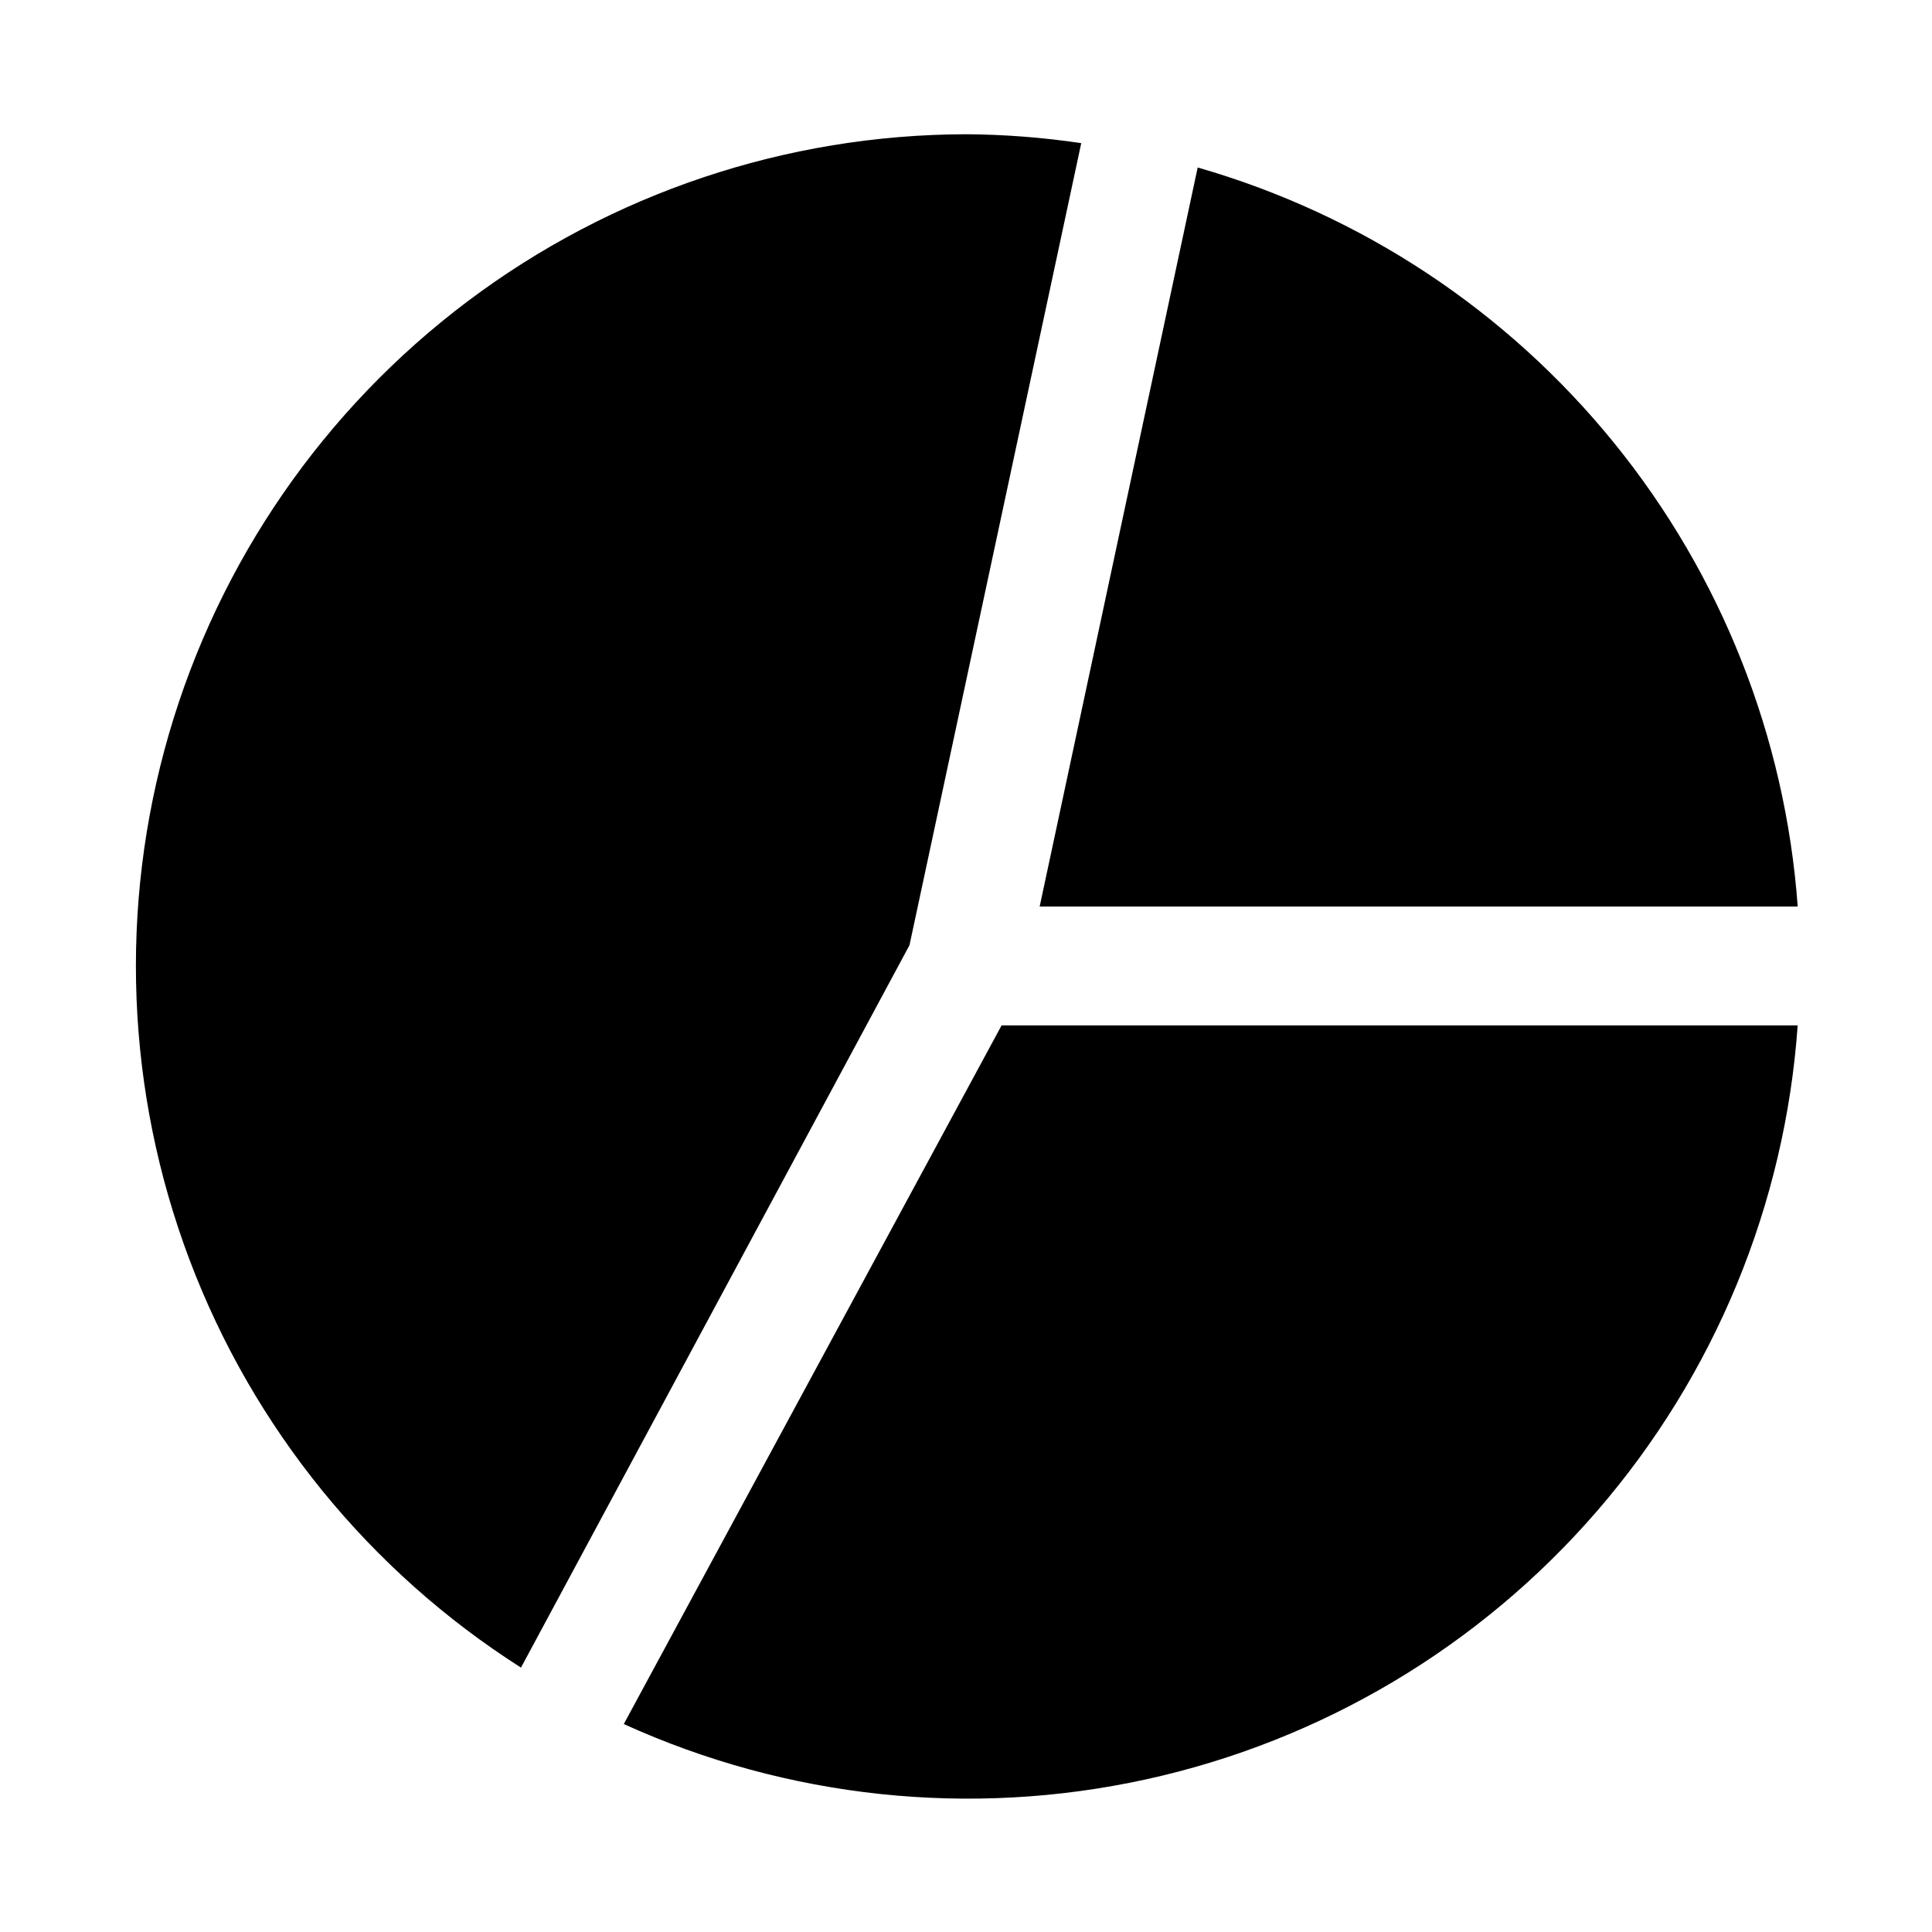
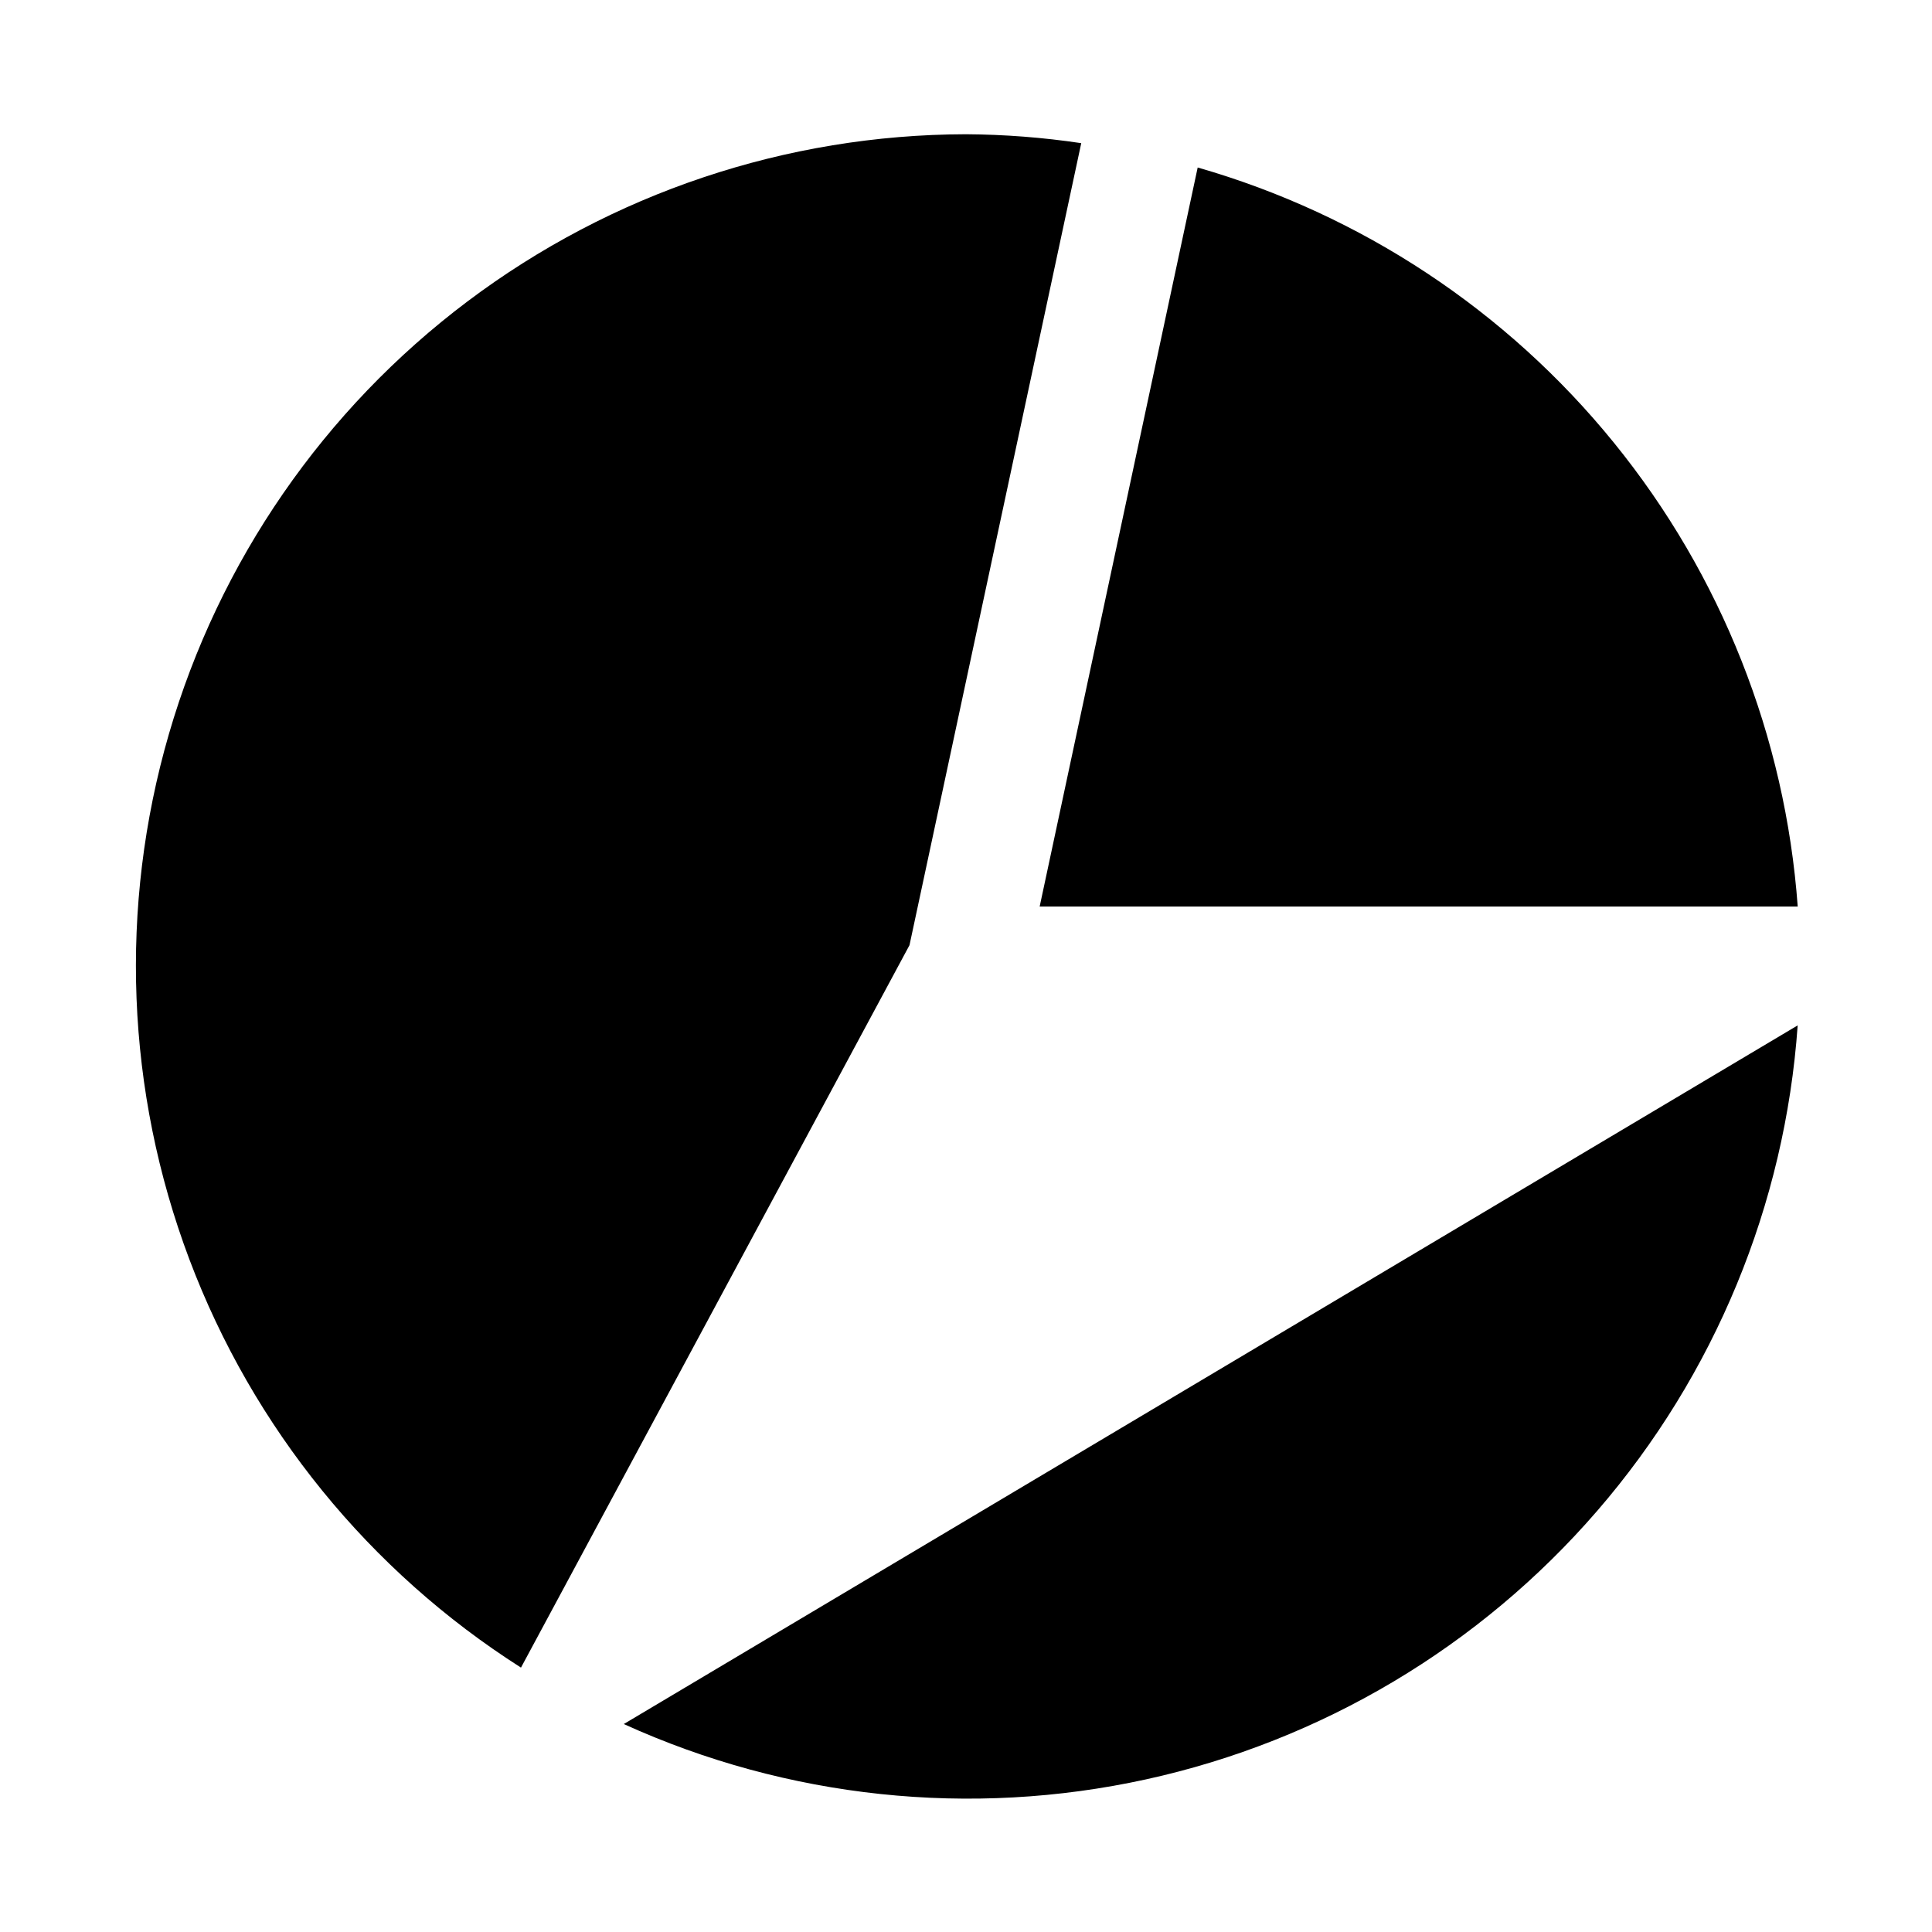
<svg xmlns="http://www.w3.org/2000/svg" fill="#000000" width="800px" height="800px" version="1.1" viewBox="144 144 512 512">
-   <path d="m419.52 384.25 41.879-195.86c43.367 12.449 81.863 37.902 110.3 72.93 28.438 35.023 45.441 77.93 48.715 122.93zm-110.21 216.64c43.34 19.707 91.891 24.852 138.39 14.664 46.508-10.188 88.465-35.156 119.59-71.176 31.133-36.016 49.766-81.148 53.113-128.64h-210.97zm121.23-418.95c-10.113-1.512-20.32-2.301-30.543-2.363-47.668 0.098-94.02 15.641-132.11 44.305-38.086 28.664-65.852 68.902-79.137 114.68-13.285 45.781-11.371 94.629 5.453 139.23 16.824 44.598 47.652 82.543 87.863 108.14l102.96-191.45z" />
+   <path d="m419.52 384.25 41.879-195.86c43.367 12.449 81.863 37.902 110.3 72.93 28.438 35.023 45.441 77.93 48.715 122.93zm-110.21 216.64c43.34 19.707 91.891 24.852 138.39 14.664 46.508-10.188 88.465-35.156 119.59-71.176 31.133-36.016 49.766-81.148 53.113-128.64zm121.23-418.95c-10.113-1.512-20.32-2.301-30.543-2.363-47.668 0.098-94.02 15.641-132.11 44.305-38.086 28.664-65.852 68.902-79.137 114.68-13.285 45.781-11.371 94.629 5.453 139.23 16.824 44.598 47.652 82.543 87.863 108.14l102.96-191.45z" />
</svg>